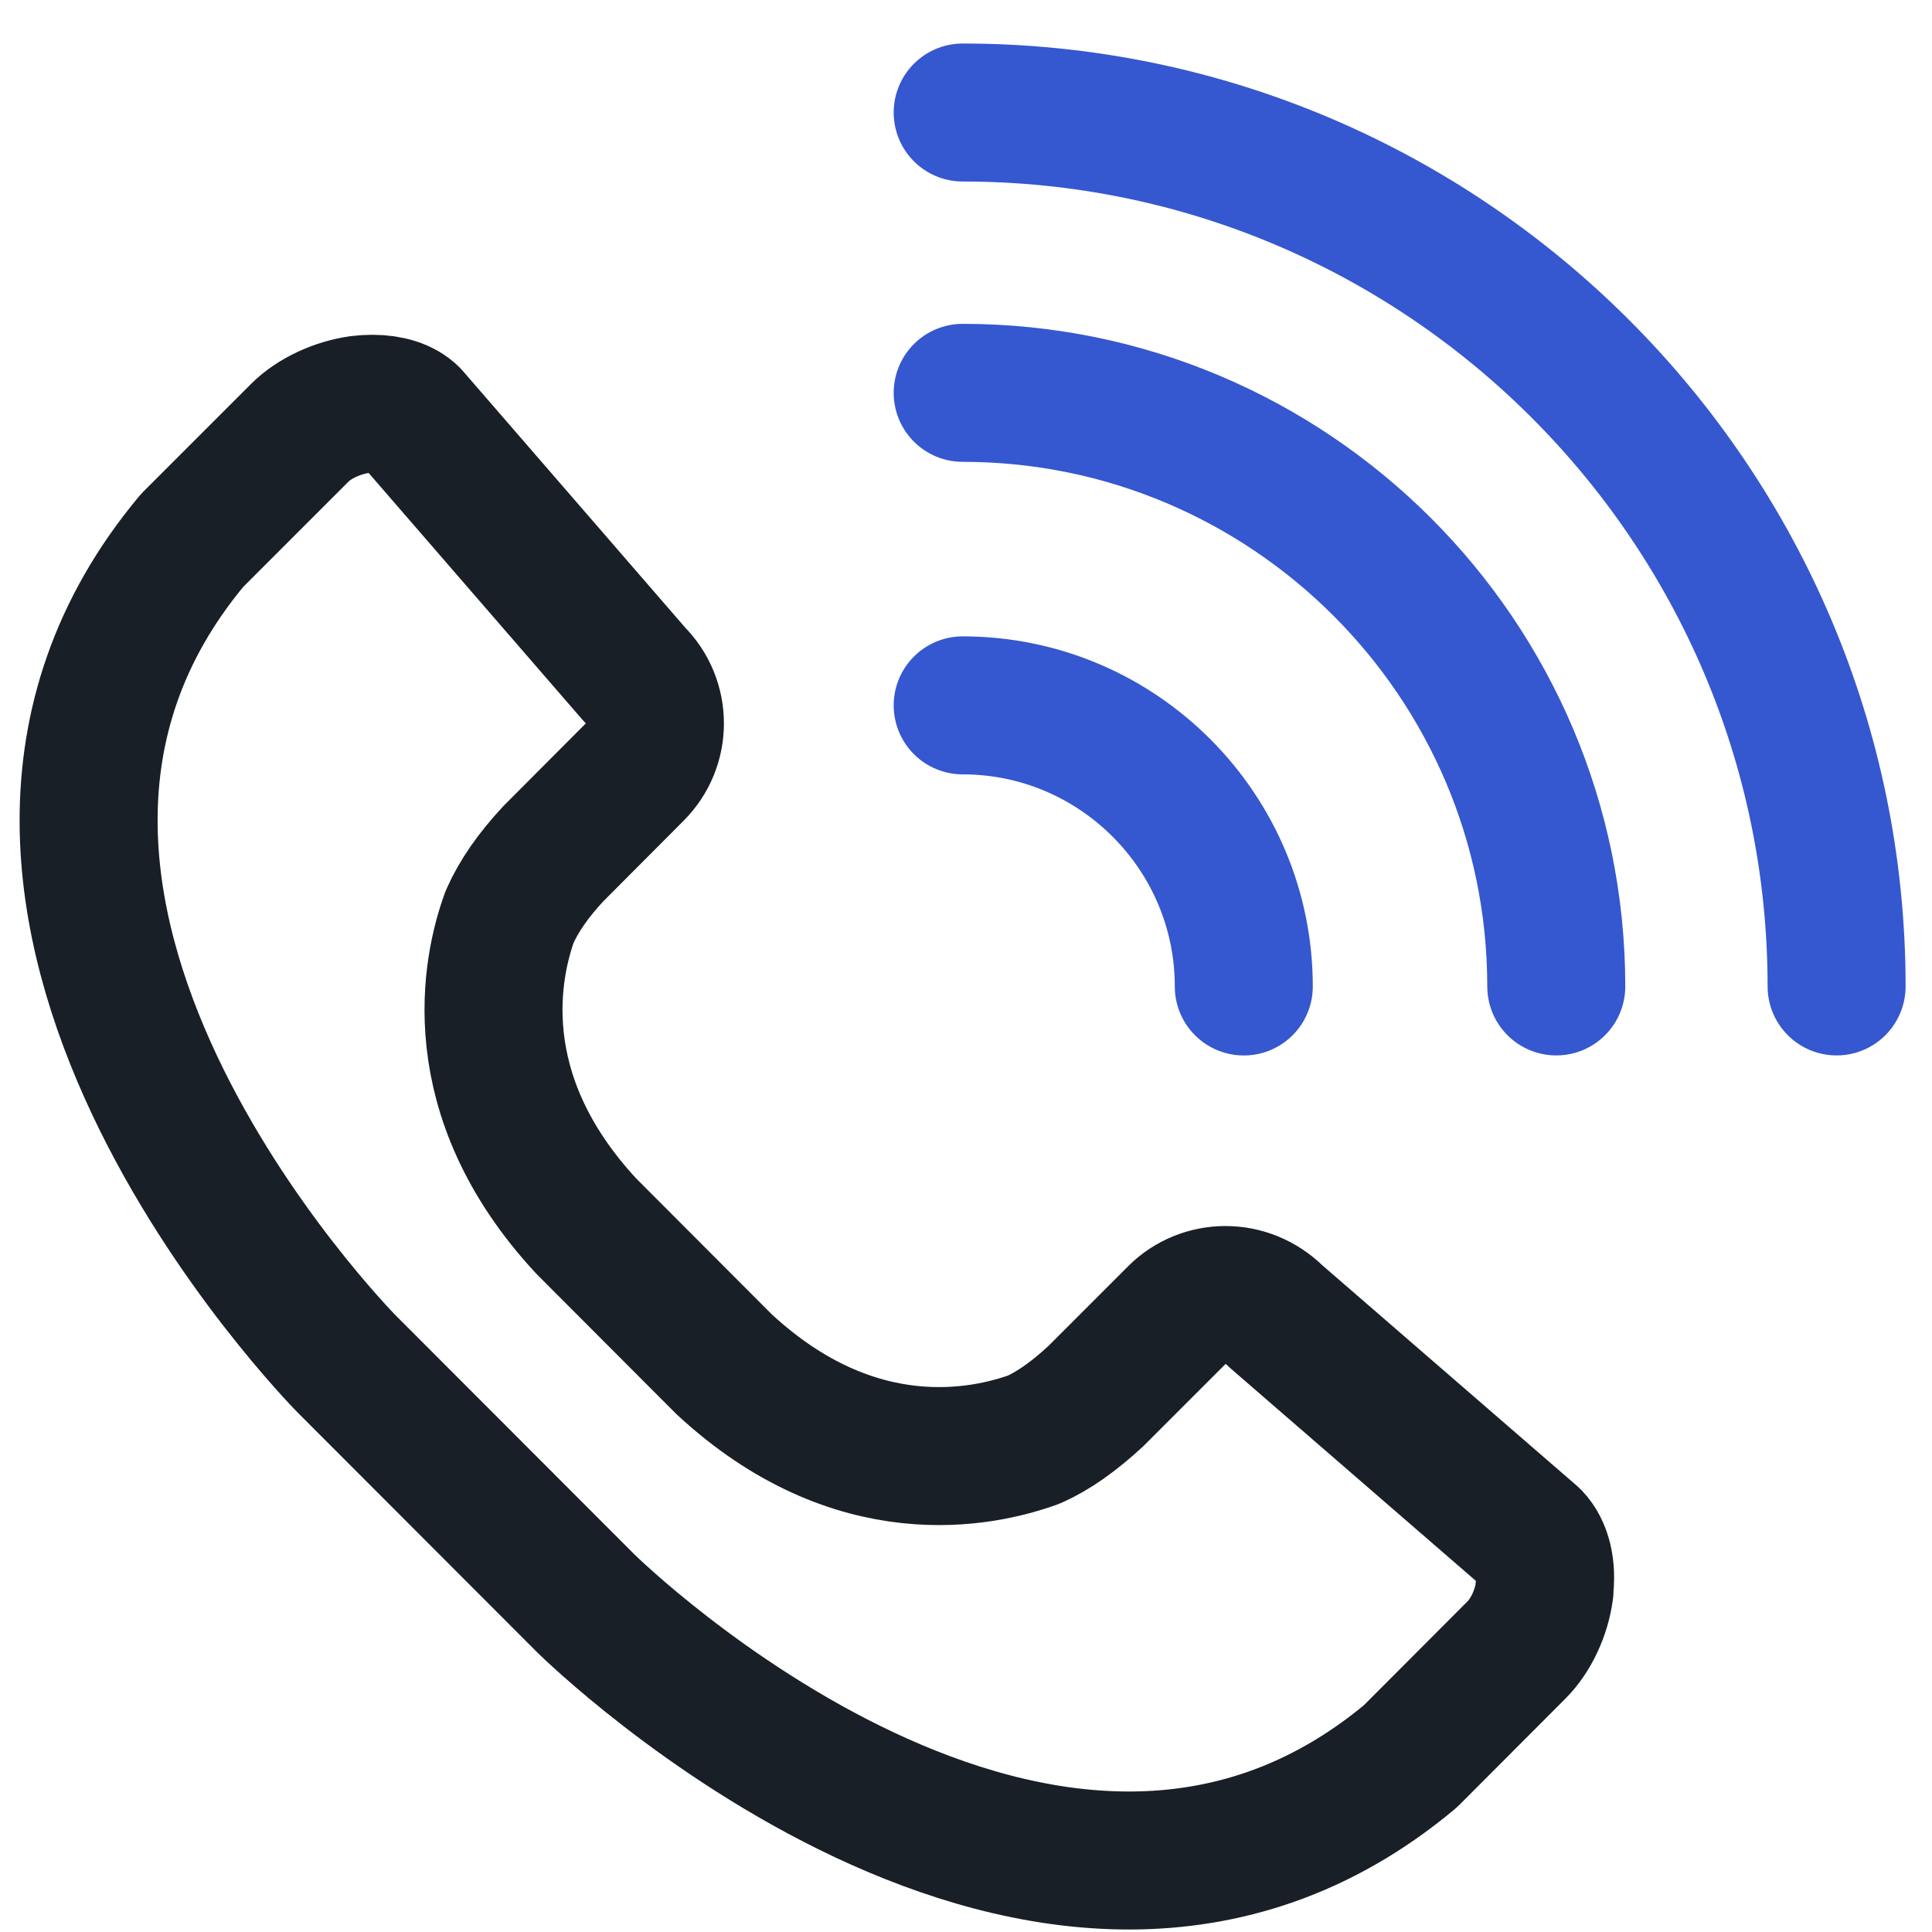
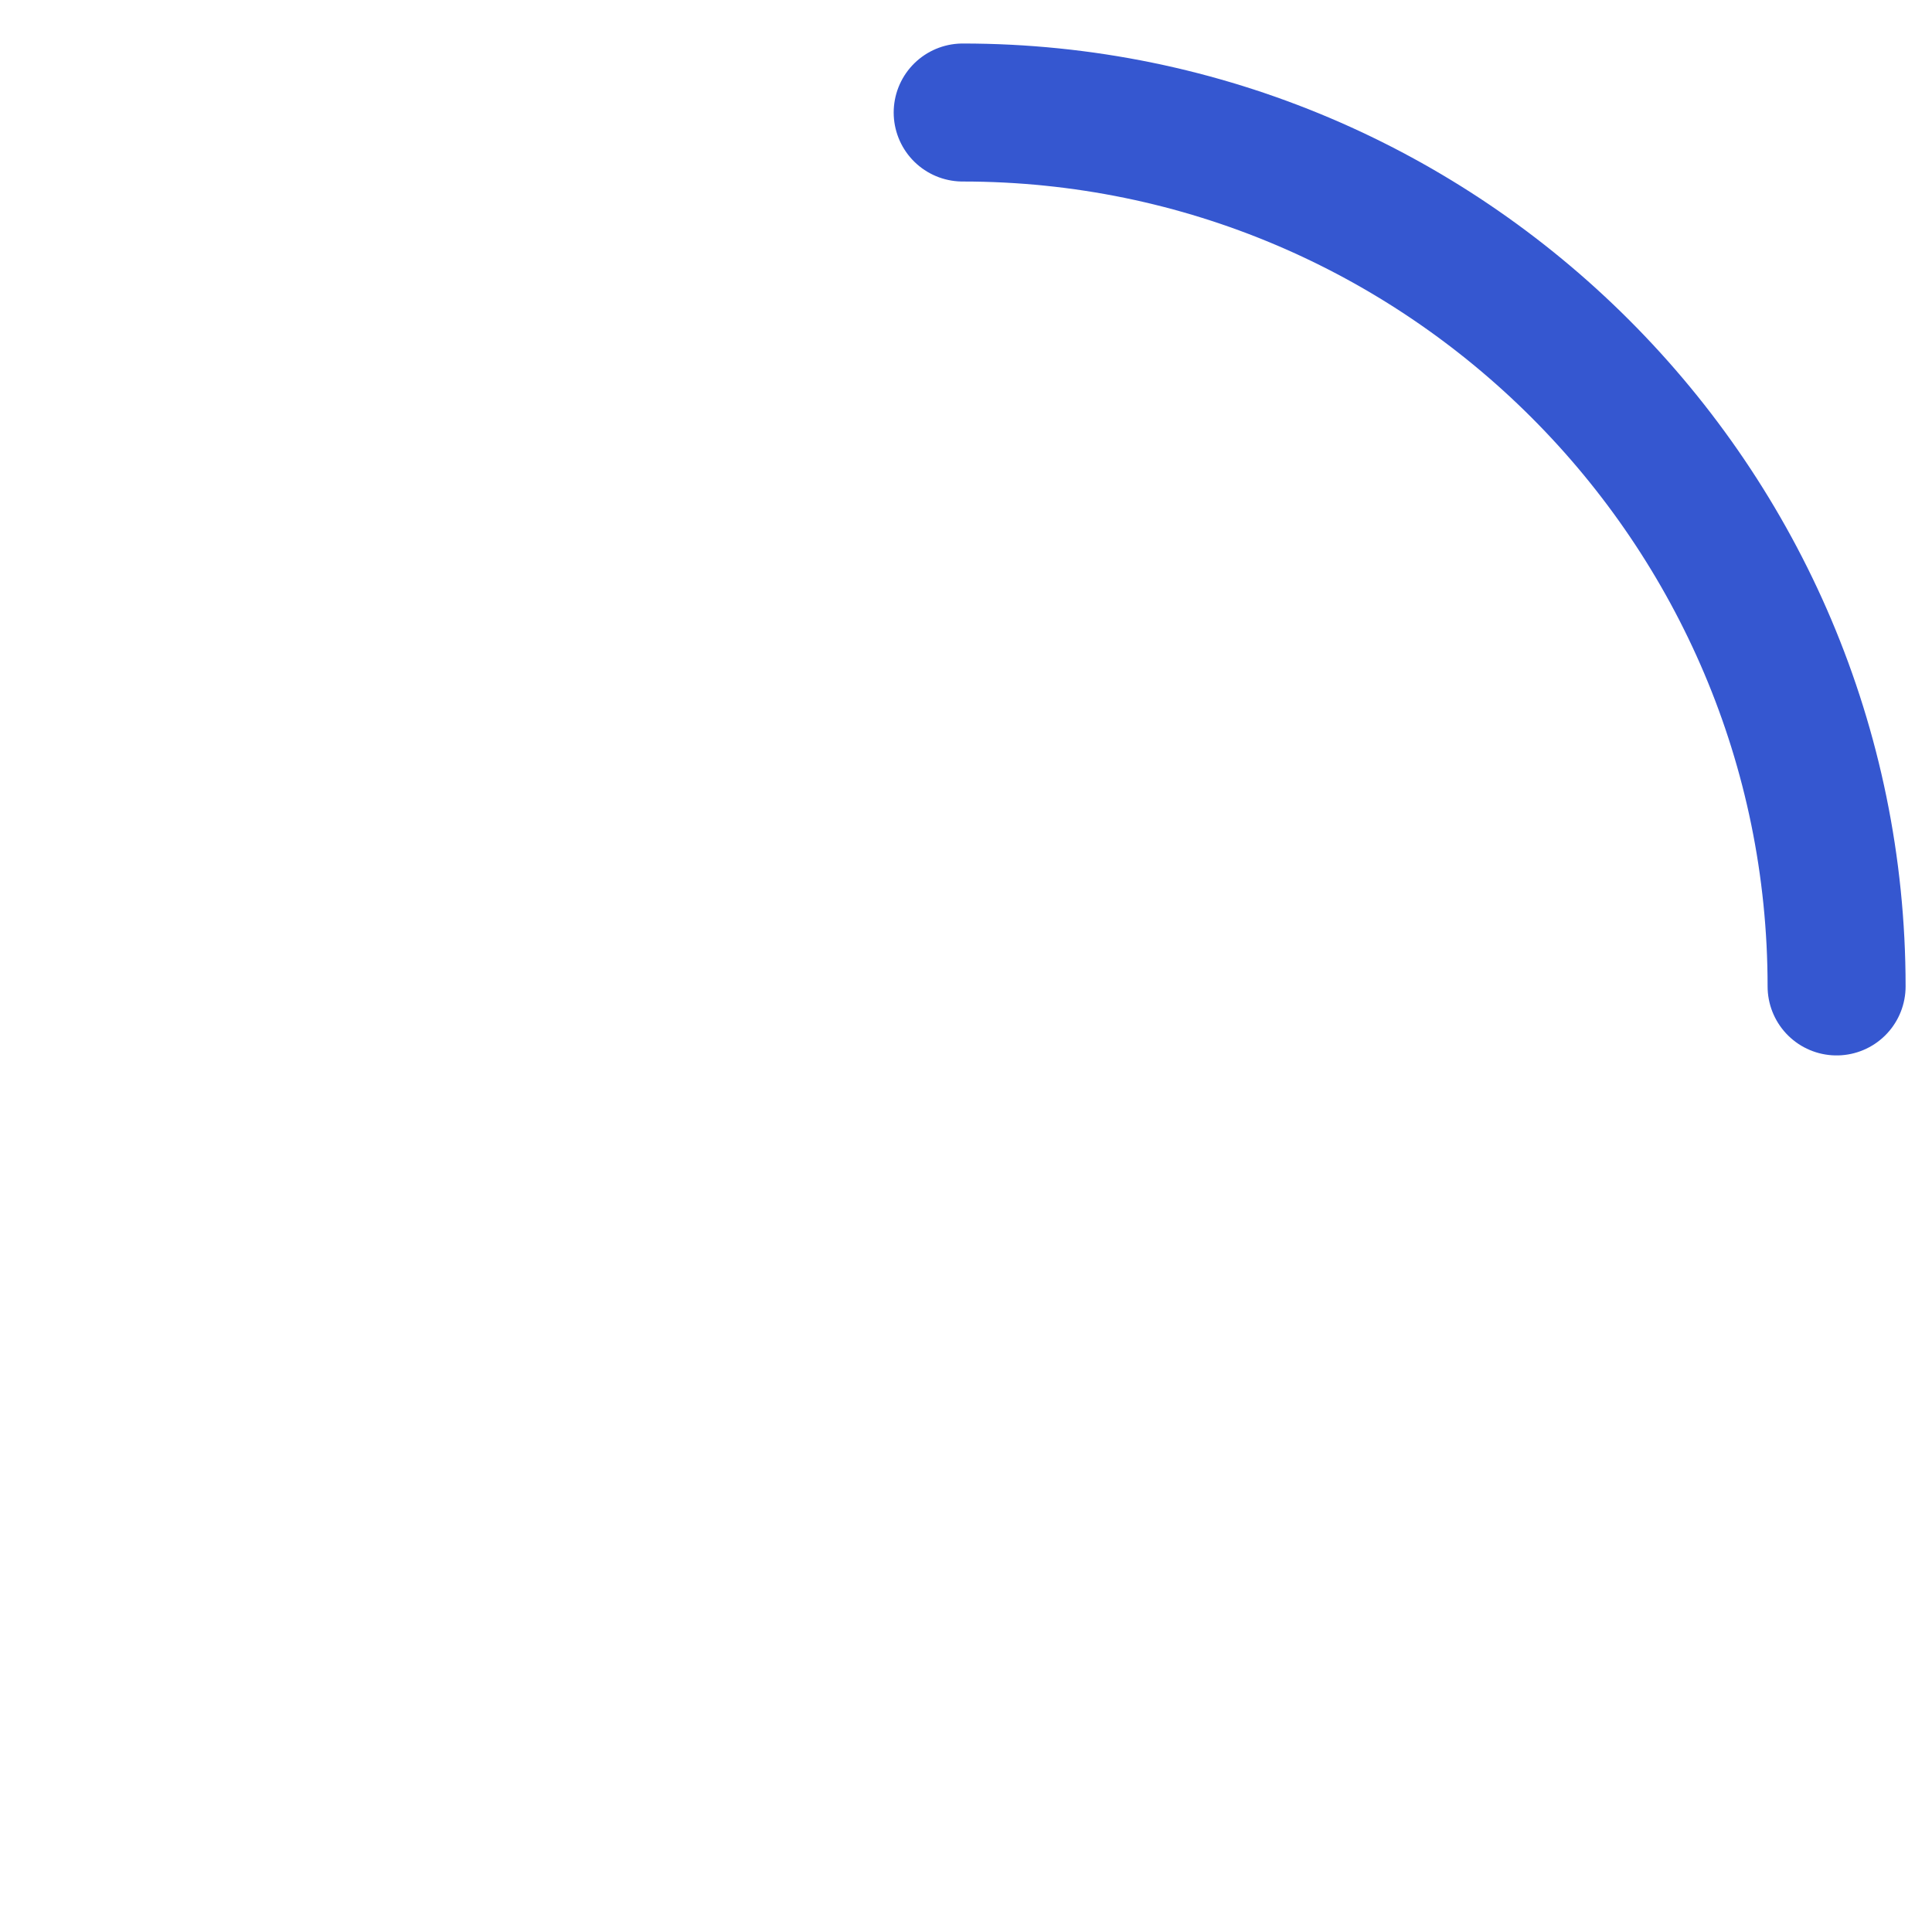
<svg xmlns="http://www.w3.org/2000/svg" width="42" height="42" viewBox="0 0 42 42" fill="none">
  <path d="M20.928 2.446C31.403 2.446 39.926 10.969 39.926 21.444" stroke="#3557D0" stroke-width="3" stroke-linecap="round" stroke-linejoin="round" />
-   <path d="M20.928 8.54C28.04 8.54 33.832 14.326 33.832 21.444" stroke="#3557D0" stroke-width="3" stroke-linecap="round" stroke-linejoin="round" />
-   <path d="M20.928 15.334C24.296 15.334 27.039 18.076 27.039 21.445" stroke="#3557D0" stroke-width="3" stroke-linecap="round" stroke-linejoin="round" />
-   <path d="M33.577 34.565C33.514 35.06 33.281 35.555 32.968 35.868L30.663 38.178C22.811 44.75 12.842 34.958 12.74 34.861L7.528 29.643C7.431 29.541 -2.367 19.578 4.177 11.748L6.521 9.404C6.828 9.097 7.329 8.864 7.818 8.795C7.915 8.784 8.006 8.778 8.097 8.778C8.461 8.778 8.757 8.875 8.928 9.046L13.798 14.667C14.384 15.253 14.384 16.198 13.798 16.784L12.023 18.565C11.585 19.037 11.278 19.481 11.079 19.93C10.692 20.994 10.072 23.777 12.746 26.656L15.739 29.655C18.601 32.312 21.383 31.692 22.481 31.293C22.891 31.111 23.34 30.798 23.824 30.349L25.588 28.585C26.151 28.022 27.107 27.987 27.733 28.613L33.303 33.438C33.537 33.683 33.633 34.093 33.571 34.565H33.577Z" stroke="#191F26" stroke-width="3" stroke-linecap="round" stroke-linejoin="round" />
</svg>